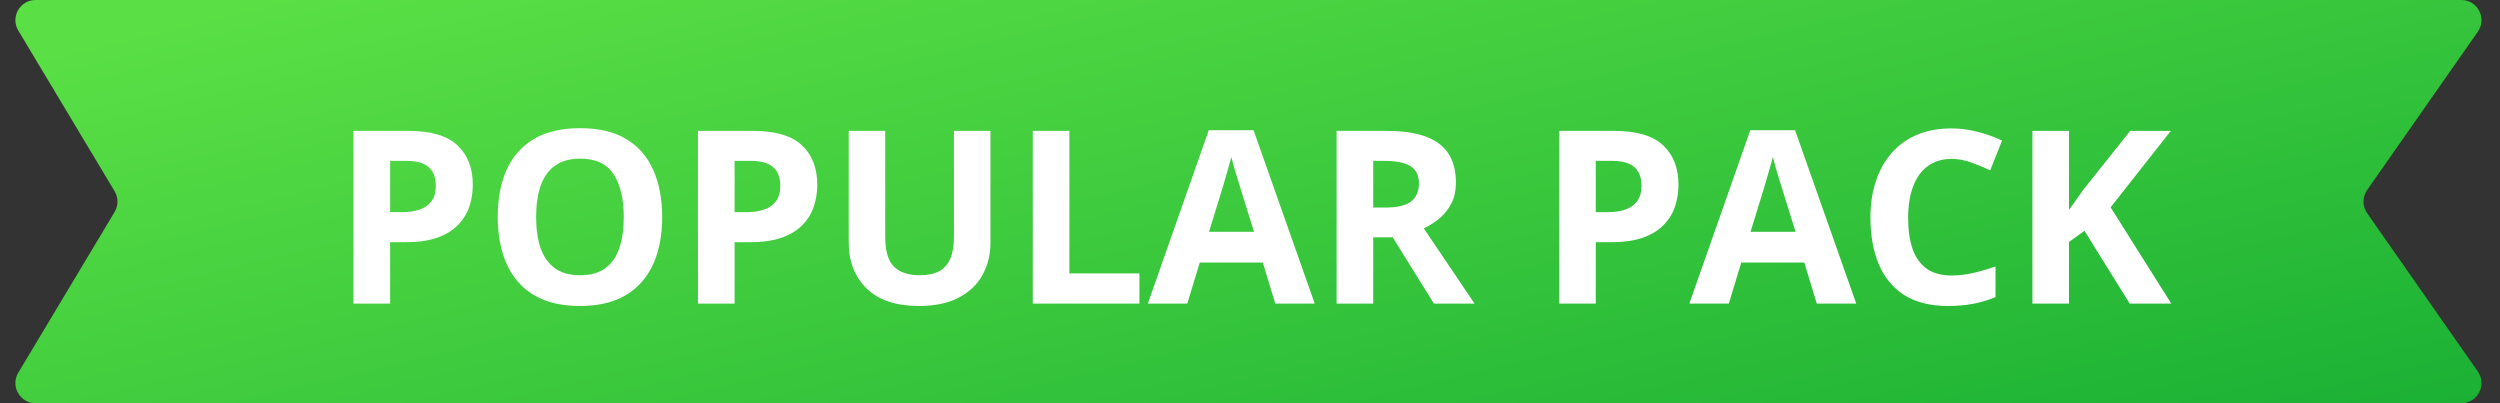
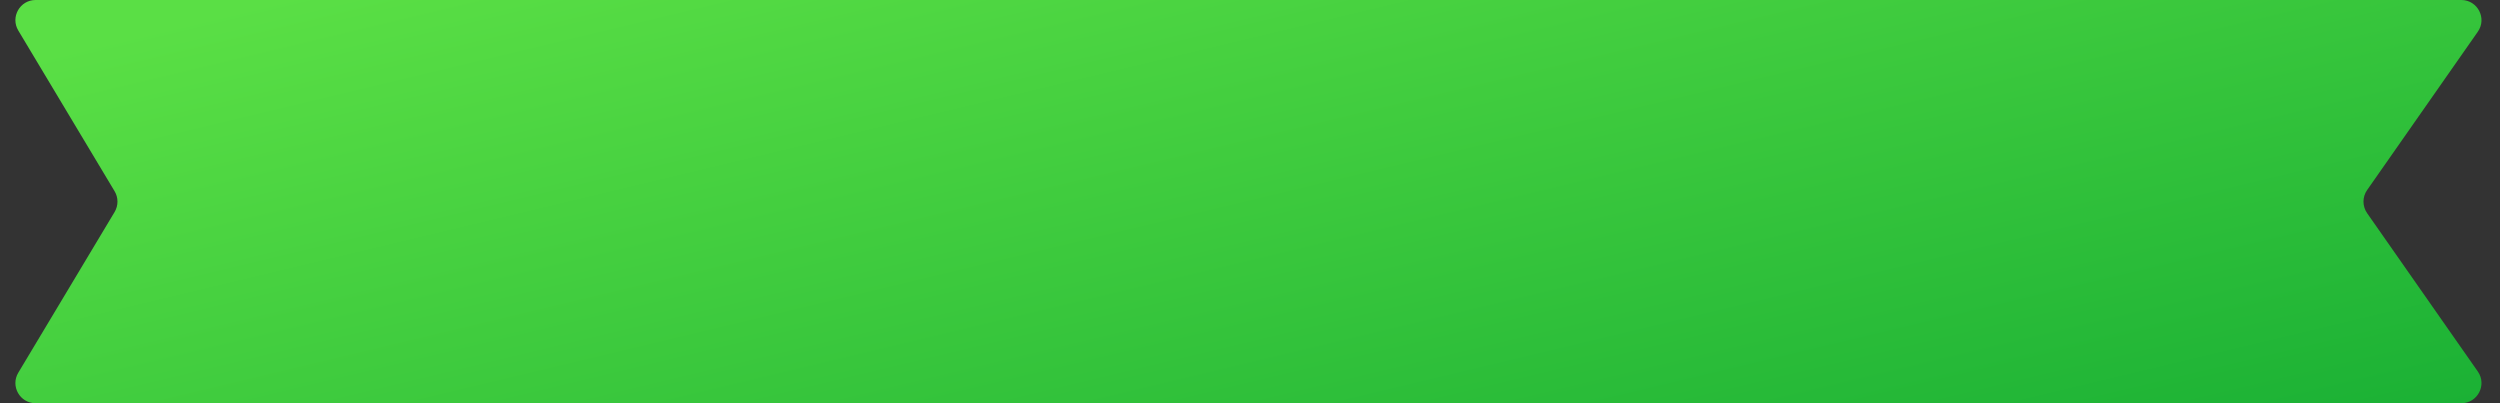
<svg xmlns="http://www.w3.org/2000/svg" width="124" height="20" viewBox="0 0 124 20" fill="none">
  <rect x="0" y="0" width="124" height="20" fill="#333333" stroke="none" />
-   <path d="M0.907 1.514C0.508 0.847 0.988 0 1.765 0H122.081C122.889 0 123.364 0.91 122.9 1.573L117.409 9.427C117.169 9.771 117.169 10.229 117.409 10.573L122.9 18.427C123.364 19.09 122.889 20 122.081 20H1.765C0.988 20 0.508 19.152 0.907 18.486L5.685 10.514C5.874 10.198 5.874 9.802 5.685 9.486L0.907 1.514Z" fill="url(#paint0_linear_281_12987)" />
-   <path d="M20.27 6.492C21.375 6.492 22.182 6.73 22.689 7.207C23.197 7.68 23.451 8.332 23.451 9.164C23.451 9.539 23.395 9.898 23.281 10.242C23.168 10.582 22.982 10.885 22.725 11.15C22.471 11.416 22.131 11.627 21.705 11.783C21.279 11.935 20.754 12.012 20.129 12.012H19.35V15.059H17.533V6.492H20.27ZM20.176 7.98H19.35V10.523H19.947C20.287 10.523 20.582 10.479 20.832 10.389C21.082 10.299 21.275 10.158 21.412 9.967C21.549 9.775 21.617 9.529 21.617 9.229C21.617 8.807 21.5 8.494 21.266 8.291C21.031 8.084 20.668 7.98 20.176 7.98ZM32.844 10.764C32.844 11.424 32.762 12.025 32.598 12.568C32.434 13.107 32.184 13.572 31.848 13.963C31.516 14.354 31.094 14.654 30.582 14.865C30.07 15.072 29.465 15.176 28.766 15.176C28.066 15.176 27.461 15.072 26.949 14.865C26.438 14.654 26.014 14.354 25.678 13.963C25.346 13.572 25.098 13.105 24.934 12.562C24.77 12.02 24.688 11.416 24.688 10.752C24.688 9.865 24.832 9.094 25.121 8.438C25.414 7.777 25.863 7.266 26.469 6.902C27.074 6.539 27.844 6.357 28.777 6.357C29.707 6.357 30.471 6.539 31.068 6.902C31.67 7.266 32.115 7.777 32.404 8.438C32.697 9.098 32.844 9.873 32.844 10.764ZM26.592 10.764C26.592 11.361 26.666 11.877 26.814 12.31C26.967 12.74 27.203 13.072 27.523 13.307C27.844 13.537 28.258 13.652 28.766 13.652C29.281 13.652 29.699 13.537 30.02 13.307C30.34 13.072 30.572 12.74 30.717 12.31C30.865 11.877 30.939 11.361 30.939 10.764C30.939 9.865 30.771 9.158 30.436 8.643C30.1 8.127 29.547 7.869 28.777 7.869C28.266 7.869 27.848 7.986 27.523 8.221C27.203 8.451 26.967 8.783 26.814 9.217C26.666 9.646 26.592 10.162 26.592 10.764ZM37.355 6.492C38.461 6.492 39.268 6.73 39.775 7.207C40.283 7.68 40.537 8.332 40.537 9.164C40.537 9.539 40.48 9.898 40.367 10.242C40.254 10.582 40.068 10.885 39.81 11.15C39.557 11.416 39.217 11.627 38.791 11.783C38.365 11.935 37.84 12.012 37.215 12.012H36.435V15.059H34.619V6.492H37.355ZM37.262 7.98H36.435V10.523H37.033C37.373 10.523 37.668 10.479 37.918 10.389C38.168 10.299 38.361 10.158 38.498 9.967C38.635 9.775 38.703 9.529 38.703 9.229C38.703 8.807 38.586 8.494 38.352 8.291C38.117 8.084 37.754 7.98 37.262 7.98ZM49.127 6.492V12.035C49.127 12.625 48.996 13.158 48.734 13.635C48.477 14.107 48.084 14.482 47.557 14.76C47.033 15.037 46.373 15.176 45.576 15.176C44.443 15.176 43.58 14.887 42.986 14.309C42.393 13.73 42.096 12.965 42.096 12.012V6.492H43.906V11.736C43.906 12.443 44.051 12.94 44.34 13.225C44.629 13.51 45.057 13.652 45.623 13.652C46.022 13.652 46.344 13.584 46.59 13.447C46.84 13.31 47.023 13.1 47.141 12.815C47.258 12.529 47.316 12.166 47.316 11.725V6.492H49.127ZM51.225 15.059V6.492H53.041V13.559H56.516V15.059H51.225ZM63.254 15.059L62.633 13.02H59.51L58.889 15.059H56.932L59.955 6.457H62.176L65.211 15.059H63.254ZM62.199 11.496L61.578 9.504C61.539 9.371 61.486 9.201 61.42 8.994C61.357 8.783 61.293 8.57 61.227 8.355C61.164 8.137 61.113 7.947 61.074 7.787C61.035 7.947 60.98 8.146 60.91 8.385C60.844 8.619 60.779 8.842 60.717 9.053C60.654 9.264 60.609 9.414 60.582 9.504L59.967 11.496H62.199ZM68.791 6.492C69.568 6.492 70.209 6.586 70.713 6.773C71.221 6.961 71.598 7.244 71.844 7.623C72.09 8.002 72.213 8.48 72.213 9.059C72.213 9.449 72.139 9.791 71.99 10.084C71.842 10.377 71.647 10.625 71.404 10.828C71.162 11.031 70.9 11.197 70.619 11.326L73.139 15.059H71.123L69.078 11.771H68.111V15.059H66.295V6.492H68.791ZM68.662 7.98H68.111V10.295H68.697C69.299 10.295 69.728 10.195 69.986 9.996C70.248 9.793 70.379 9.496 70.379 9.105C70.379 8.699 70.238 8.41 69.957 8.238C69.68 8.066 69.248 7.98 68.662 7.98ZM80.07 6.492C81.176 6.492 81.982 6.73 82.49 7.207C82.998 7.68 83.252 8.332 83.252 9.164C83.252 9.539 83.195 9.898 83.082 10.242C82.969 10.582 82.783 10.885 82.525 11.15C82.272 11.416 81.932 11.627 81.506 11.783C81.08 11.935 80.555 12.012 79.93 12.012H79.15V15.059H77.334V6.492H80.07ZM79.977 7.98H79.15V10.523H79.748C80.088 10.523 80.383 10.479 80.633 10.389C80.883 10.299 81.076 10.158 81.213 9.967C81.35 9.775 81.418 9.529 81.418 9.229C81.418 8.807 81.301 8.494 81.066 8.291C80.832 8.084 80.469 7.98 79.977 7.98ZM90.113 15.059L89.492 13.02H86.369L85.748 15.059H83.791L86.814 6.457H89.035L92.07 15.059H90.113ZM89.059 11.496L88.438 9.504C88.398 9.371 88.346 9.201 88.279 8.994C88.217 8.783 88.152 8.57 88.086 8.355C88.023 8.137 87.973 7.947 87.934 7.787C87.894 7.947 87.84 8.146 87.769 8.385C87.703 8.619 87.639 8.842 87.576 9.053C87.514 9.264 87.469 9.414 87.441 9.504L86.826 11.496H89.059ZM96.793 7.881C96.445 7.881 96.137 7.949 95.867 8.086C95.602 8.219 95.377 8.412 95.193 8.666C95.014 8.92 94.877 9.227 94.783 9.586C94.689 9.945 94.643 10.35 94.643 10.799C94.643 11.404 94.717 11.922 94.865 12.352C95.018 12.777 95.252 13.104 95.568 13.33C95.885 13.553 96.293 13.664 96.793 13.664C97.141 13.664 97.488 13.625 97.836 13.547C98.188 13.469 98.568 13.357 98.978 13.213V14.736C98.6 14.893 98.227 15.004 97.859 15.07C97.492 15.141 97.08 15.176 96.623 15.176C95.74 15.176 95.014 14.994 94.443 14.631C93.877 14.264 93.457 13.752 93.184 13.096C92.91 12.435 92.773 11.666 92.773 10.787C92.773 10.139 92.861 9.545 93.037 9.006C93.213 8.467 93.471 8 93.811 7.605C94.15 7.211 94.57 6.906 95.07 6.691C95.57 6.477 96.144 6.369 96.793 6.369C97.219 6.369 97.644 6.424 98.07 6.533C98.5 6.639 98.91 6.785 99.301 6.973L98.715 8.449C98.394 8.297 98.072 8.164 97.748 8.051C97.424 7.938 97.106 7.881 96.793 7.881ZM107.697 15.059H105.635L103.391 11.449L102.623 12V15.059H100.807V6.492H102.623V10.412C102.744 10.244 102.863 10.076 102.98 9.908C103.098 9.74 103.217 9.572 103.338 9.404L105.658 6.492H107.674L104.686 10.283L107.697 15.059Z" fill="white" />
+   <path d="M0.907 1.514C0.508 0.847 0.988 0 1.765 0H122.081C122.889 0 123.364 0.91 122.9 1.573L117.409 9.427C117.169 9.771 117.169 10.229 117.409 10.573L122.9 18.427C123.364 19.09 122.889 20 122.081 20H1.765C0.988 20 0.508 19.152 0.907 18.486L5.685 10.514C5.874 10.198 5.874 9.802 5.685 9.486L0.907 1.514" fill="url(#paint0_linear_281_12987)" />
  <defs>
    <linearGradient id="paint0_linear_281_12987" x1="13.362" y1="-2.08012e-06" x2="25.629" y2="51.237" gradientUnits="userSpaceOnUse">
      <stop stop-color="#5ADF45" />
      <stop offset="1" stop-color="#10A932" />
    </linearGradient>
  </defs>
</svg>